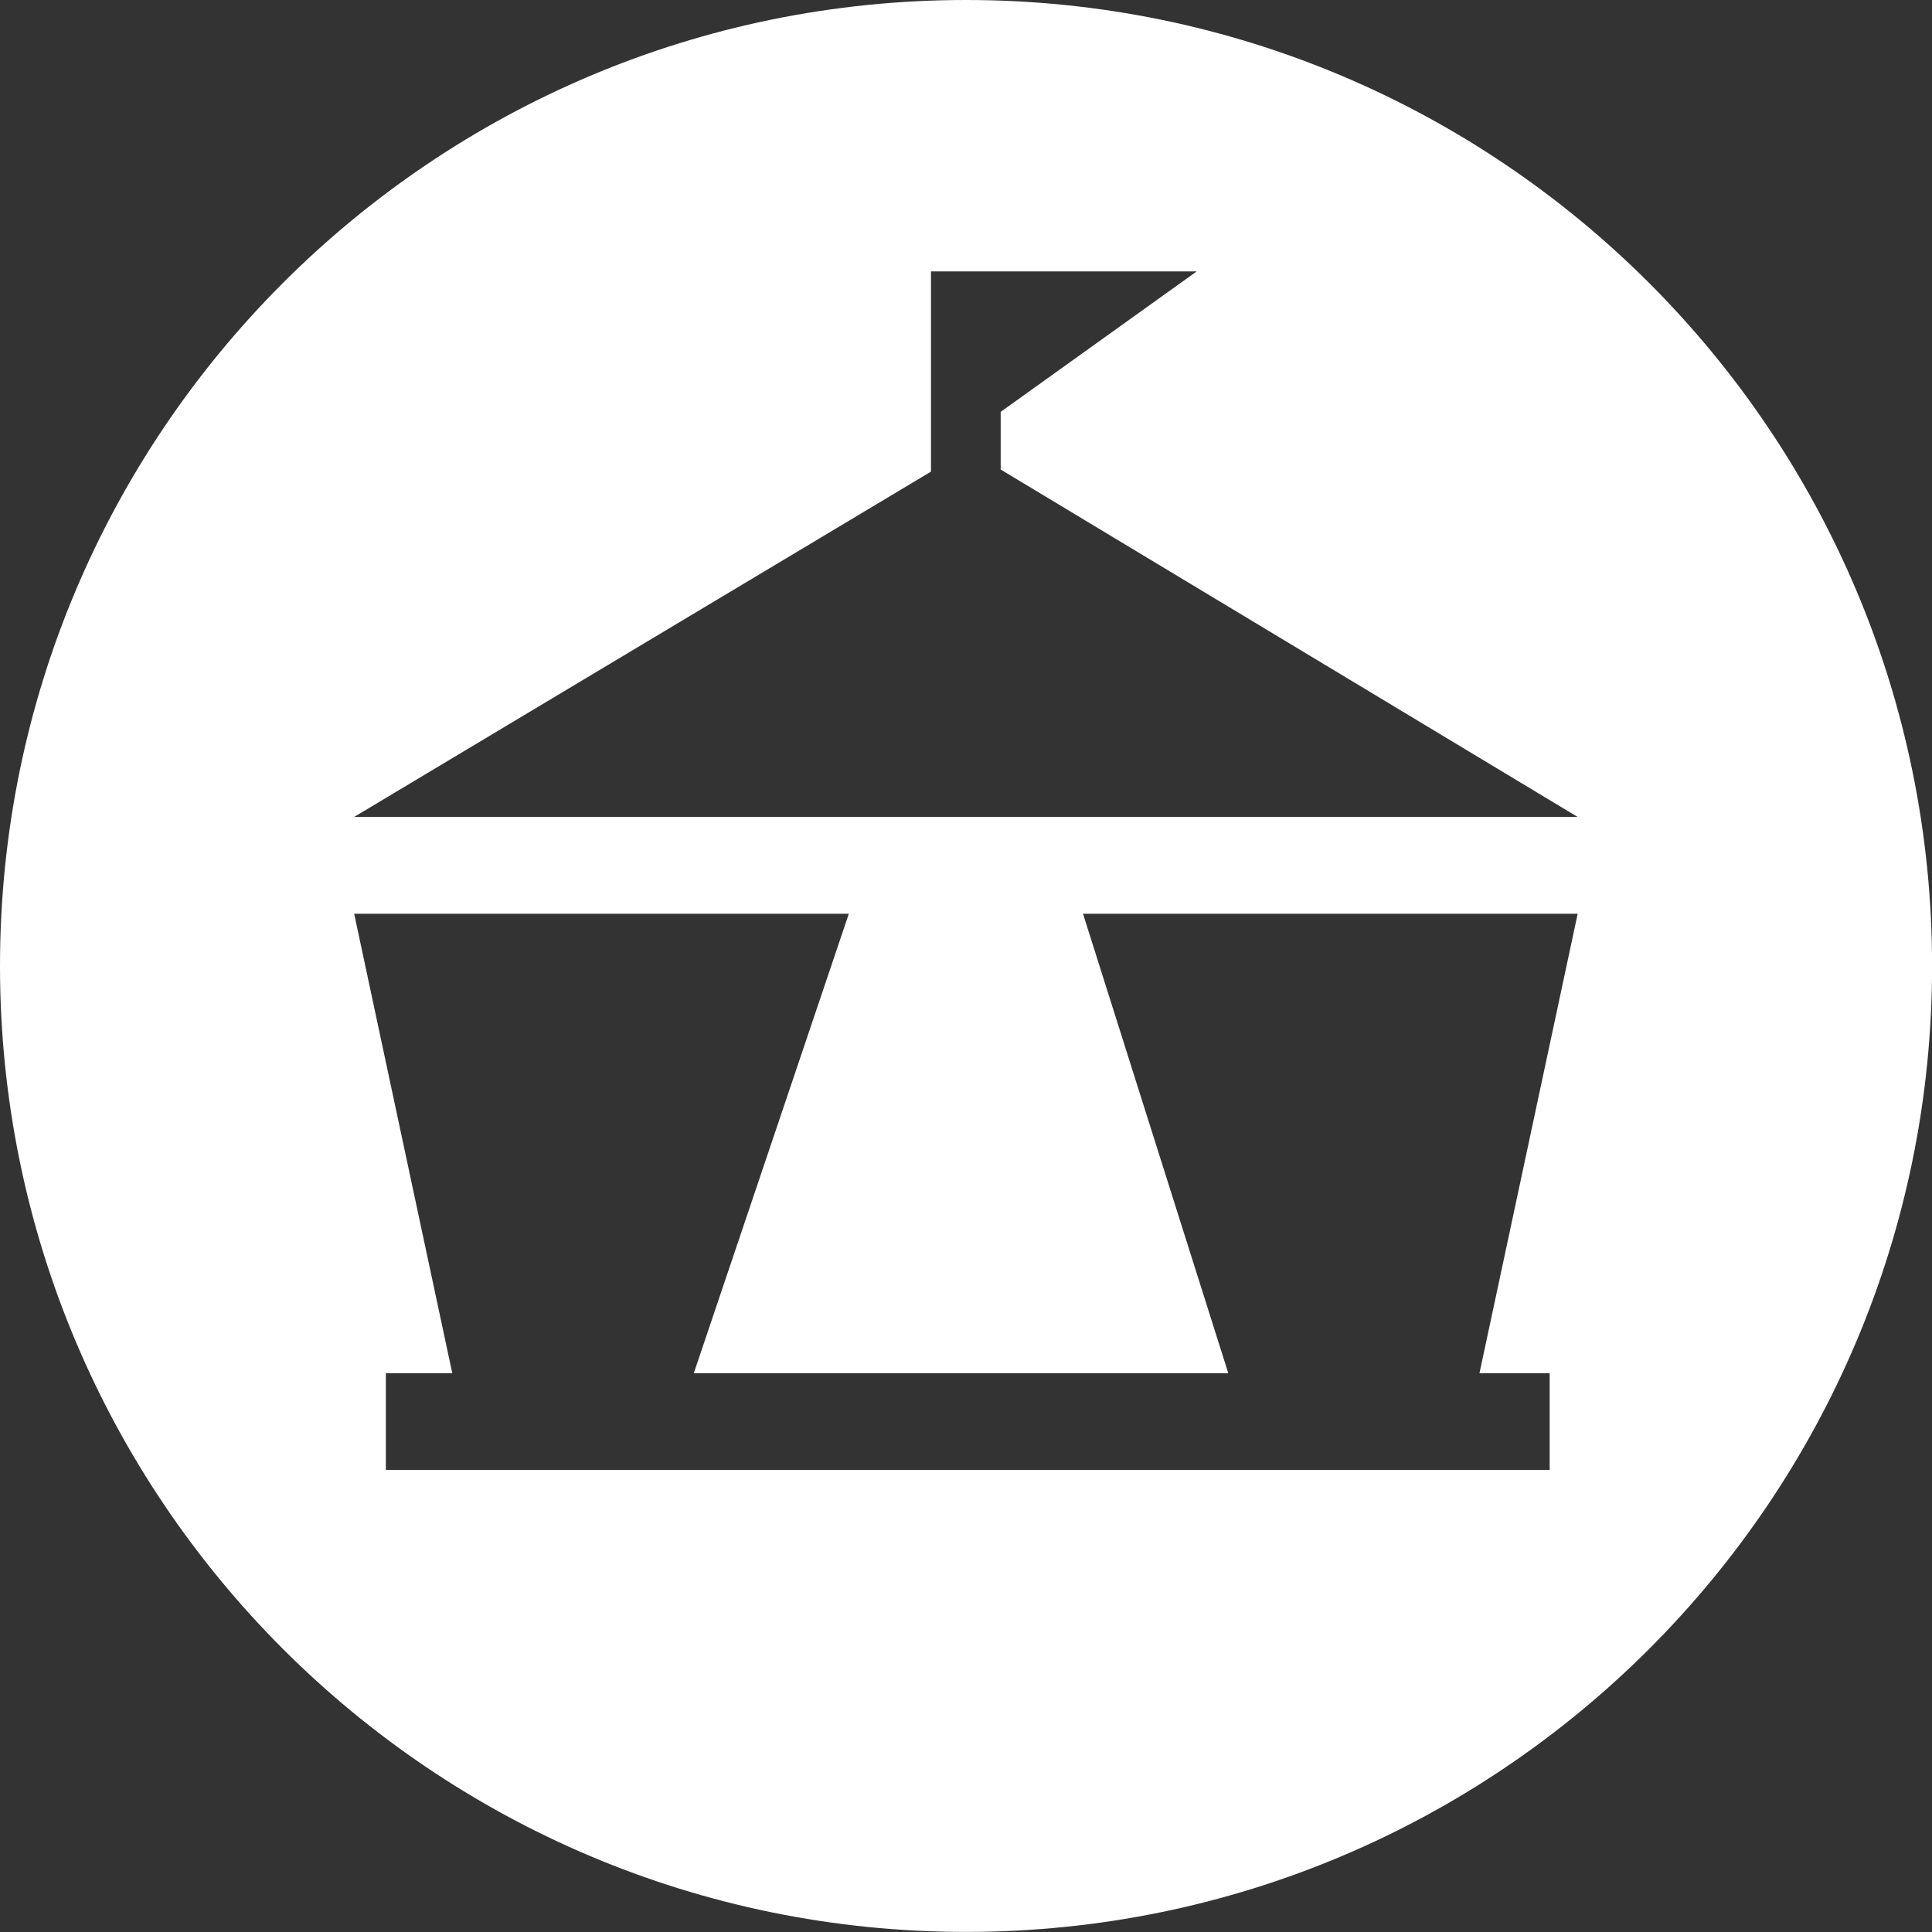
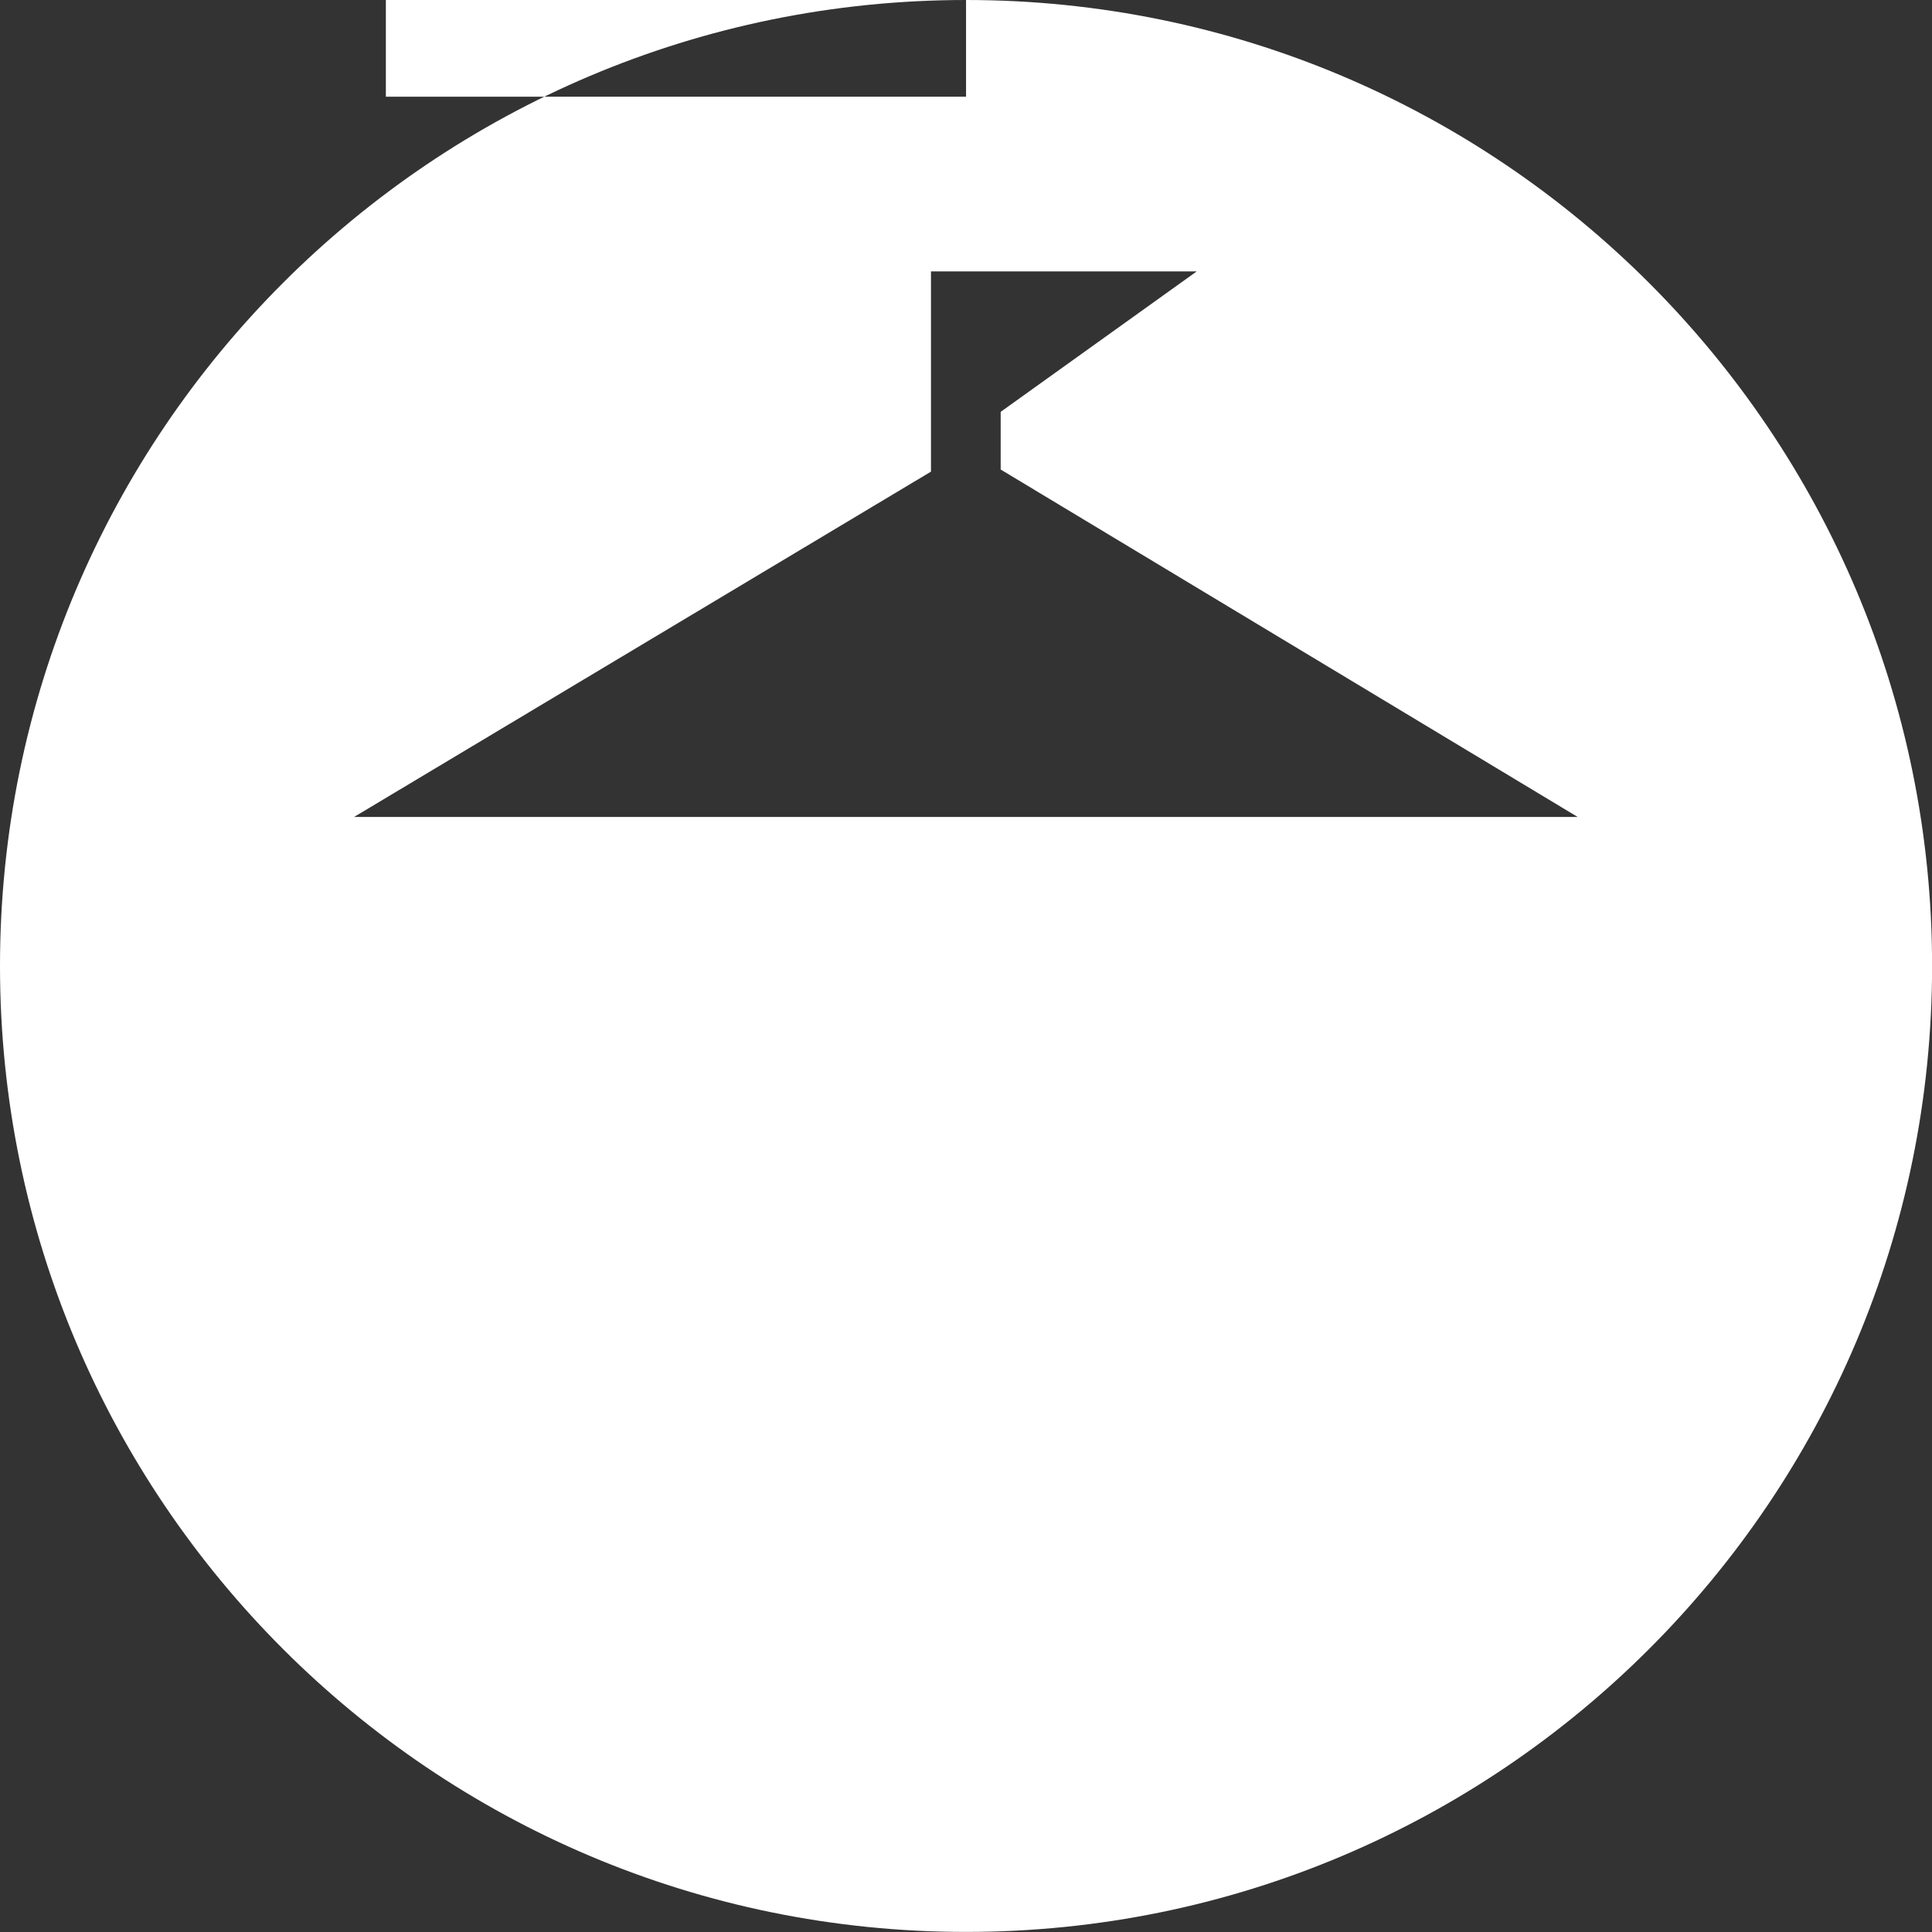
<svg xmlns="http://www.w3.org/2000/svg" id="_イヤー_2" width="22.977" height="22.977" viewBox="0 0 22.977 22.977">
  <rect x="0" y="0" width="22.977" height="22.977" fill="#333333" stroke="none" />
  <defs>
    <style>.cls-1{fill:#fff;}</style>
  </defs>
  <g id="Layer_1">
-     <path class="cls-1" d="M11.489,0C5.144,0,0,5.144,0,11.488s5.144,11.488,11.489,11.488,11.489-5.144,11.489-11.488S17.833,0,11.489,0Zm6.941,16.332v1.15H4.589v-1.15h.79l-1.167-5.465h5.883l-1.844,5.465h6.357l-1.728-5.465h5.883l-1.168,5.465h.835ZM4.211,9.716l6.861-4.107V3.228h3.16l-2.331,1.67v.686l6.862,4.132H4.211Z" />
+     <path class="cls-1" d="M11.489,0C5.144,0,0,5.144,0,11.488s5.144,11.488,11.489,11.488,11.489-5.144,11.489-11.488S17.833,0,11.489,0Zv1.15H4.589v-1.15h.79l-1.167-5.465h5.883l-1.844,5.465h6.357l-1.728-5.465h5.883l-1.168,5.465h.835ZM4.211,9.716l6.861-4.107V3.228h3.16l-2.331,1.67v.686l6.862,4.132H4.211Z" />
  </g>
</svg>